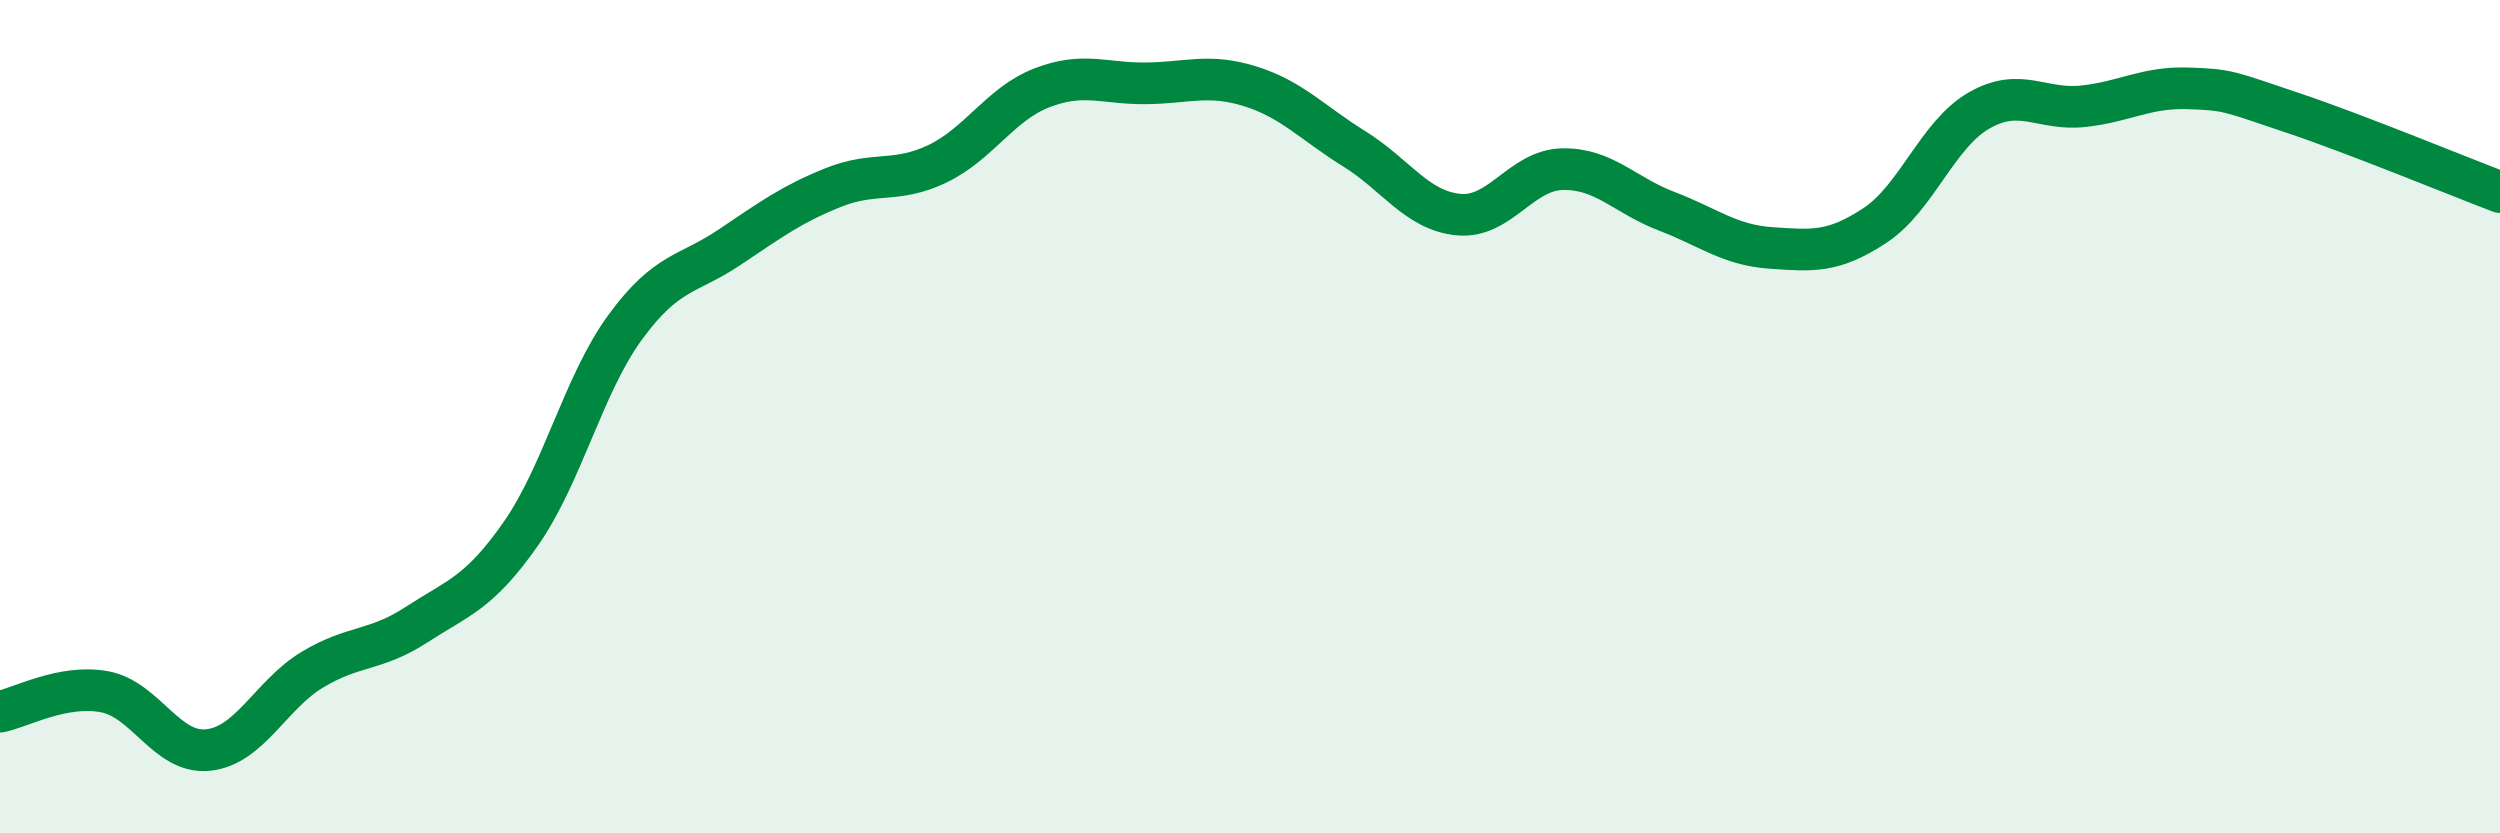
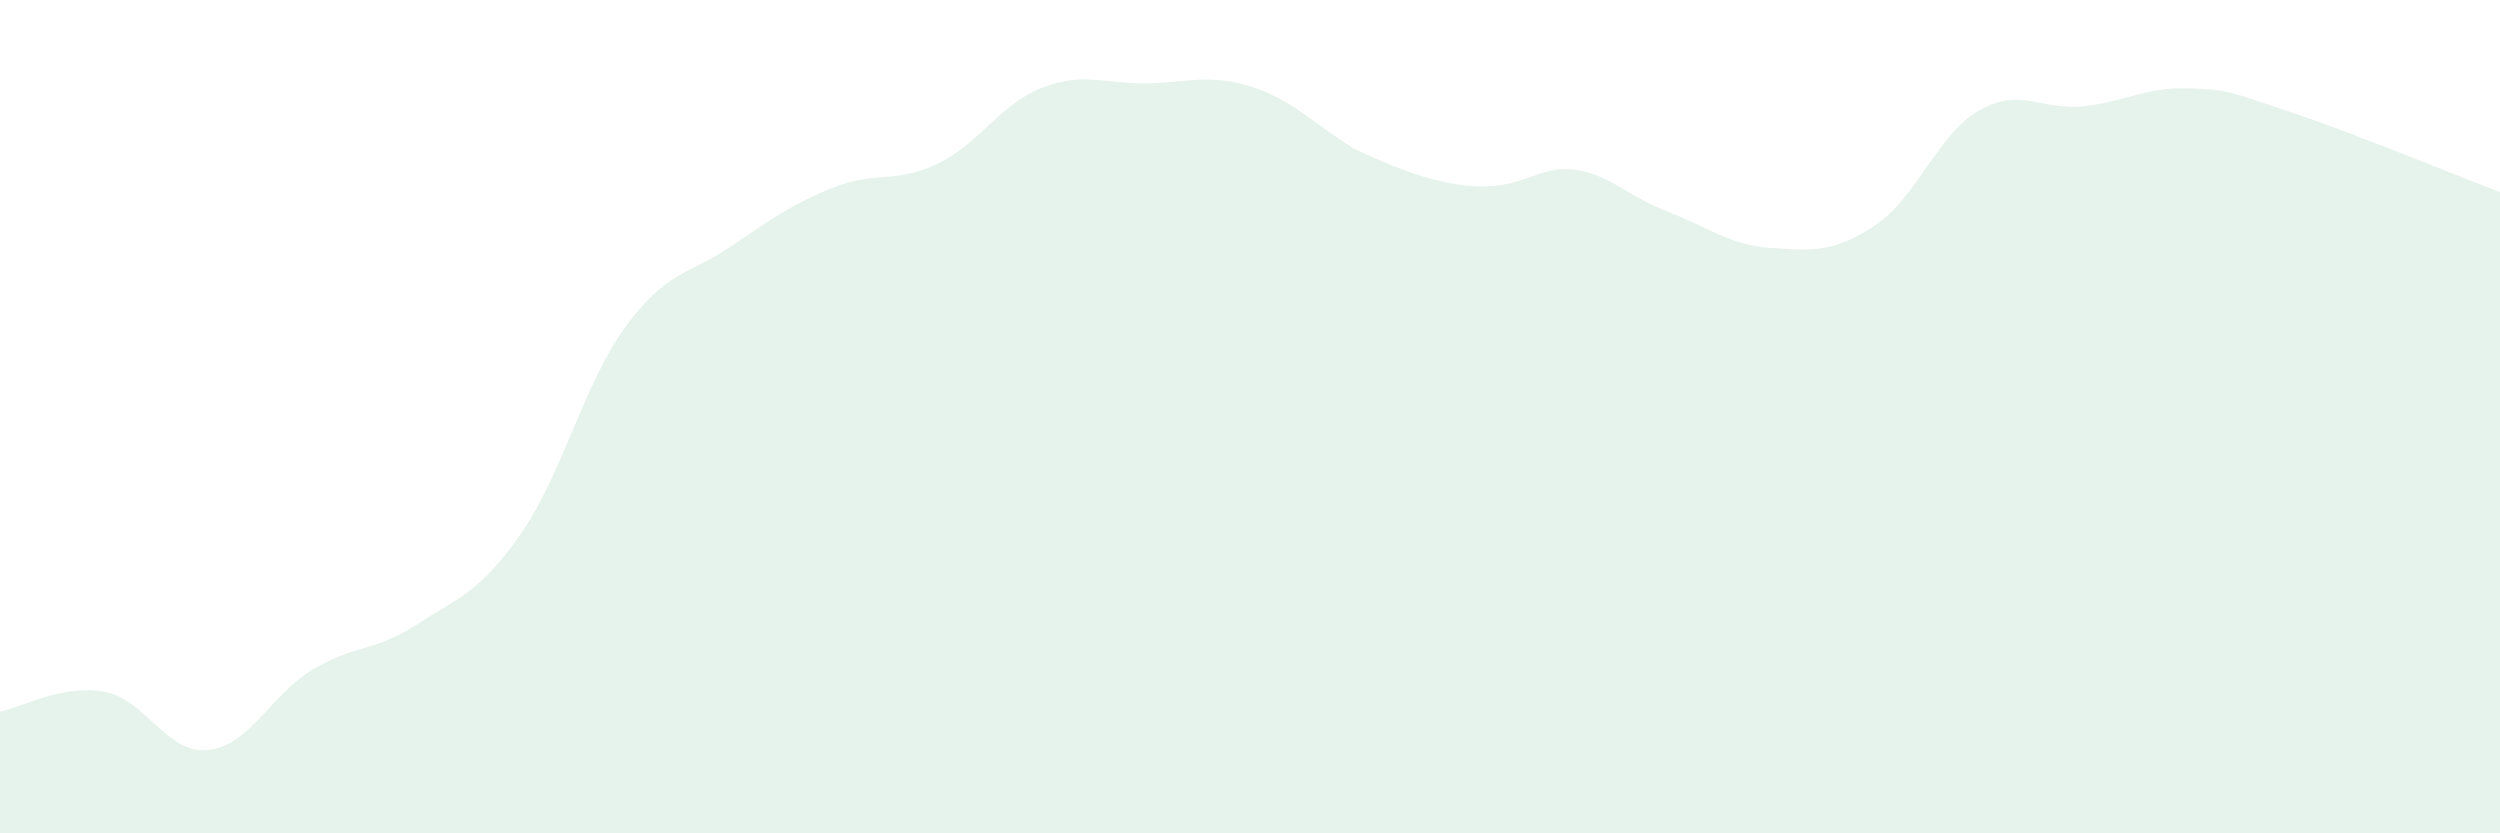
<svg xmlns="http://www.w3.org/2000/svg" width="60" height="20" viewBox="0 0 60 20">
-   <path d="M 0,17.08 C 0.5,16.98 1.5,16.42 2.5,16.6 C 3.5,16.78 4,18.11 5,18 C 6,17.89 6.5,16.67 7.5,16.07 C 8.5,15.47 9,15.64 10,14.99 C 11,14.34 11.5,14.24 12.5,12.81 C 13.5,11.38 14,9.23 15,7.86 C 16,6.49 16.5,6.61 17.5,5.94 C 18.5,5.27 19,4.9 20,4.5 C 21,4.1 21.5,4.41 22.5,3.93 C 23.5,3.45 24,2.5 25,2.11 C 26,1.72 26.5,2.01 27.5,2 C 28.5,1.99 29,1.76 30,2.07 C 31,2.38 31.5,2.95 32.5,3.57 C 33.5,4.19 34,5.05 35,5.15 C 36,5.25 36.5,4.08 37.5,4.06 C 38.5,4.04 39,4.69 40,5.07 C 41,5.45 41.5,5.88 42.5,5.95 C 43.5,6.02 44,6.07 45,5.41 C 46,4.75 46.5,3.22 47.5,2.65 C 48.5,2.08 49,2.66 50,2.55 C 51,2.44 51.5,2.09 52.5,2.12 C 53.5,2.15 53.5,2.2 55,2.7 C 56.5,3.2 59,4.23 60,4.61L60 20L0 20Z" fill="#008740" opacity="0.1" stroke-linecap="round" stroke-linejoin="round" />
-   <path d="M 0,17.08 C 0.5,16.98 1.5,16.42 2.5,16.6 C 3.5,16.78 4,18.11 5,18 C 6,17.89 6.5,16.67 7.5,16.07 C 8.5,15.47 9,15.64 10,14.99 C 11,14.34 11.5,14.24 12.5,12.81 C 13.5,11.38 14,9.23 15,7.86 C 16,6.49 16.5,6.61 17.5,5.94 C 18.5,5.27 19,4.9 20,4.5 C 21,4.1 21.5,4.41 22.5,3.93 C 23.5,3.45 24,2.5 25,2.11 C 26,1.72 26.5,2.01 27.5,2 C 28.5,1.99 29,1.76 30,2.07 C 31,2.38 31.5,2.95 32.5,3.57 C 33.5,4.19 34,5.05 35,5.15 C 36,5.25 36.5,4.08 37.5,4.06 C 38.5,4.04 39,4.69 40,5.07 C 41,5.45 41.5,5.88 42.5,5.95 C 43.5,6.02 44,6.07 45,5.41 C 46,4.75 46.5,3.22 47.5,2.65 C 48.5,2.08 49,2.66 50,2.55 C 51,2.44 51.5,2.09 52.5,2.12 C 53.5,2.15 53.5,2.2 55,2.7 C 56.5,3.2 59,4.23 60,4.61" stroke="#008740" stroke-width="1" fill="none" stroke-linecap="round" stroke-linejoin="round" />
+   <path d="M 0,17.08 C 0.5,16.98 1.5,16.42 2.5,16.6 C 3.5,16.78 4,18.11 5,18 C 6,17.89 6.5,16.67 7.5,16.07 C 8.5,15.47 9,15.64 10,14.99 C 11,14.34 11.5,14.24 12.5,12.81 C 13.5,11.38 14,9.23 15,7.86 C 16,6.49 16.5,6.61 17.5,5.94 C 18.5,5.27 19,4.9 20,4.5 C 21,4.1 21.5,4.41 22.5,3.93 C 23.5,3.45 24,2.5 25,2.11 C 26,1.72 26.5,2.01 27.5,2 C 28.5,1.99 29,1.76 30,2.07 C 31,2.38 31.5,2.95 32.5,3.57 C 36,5.25 36.5,4.08 37.5,4.06 C 38.5,4.04 39,4.69 40,5.07 C 41,5.45 41.5,5.88 42.5,5.95 C 43.5,6.02 44,6.07 45,5.41 C 46,4.75 46.5,3.22 47.5,2.65 C 48.5,2.08 49,2.66 50,2.55 C 51,2.44 51.5,2.09 52.5,2.12 C 53.5,2.15 53.5,2.2 55,2.7 C 56.5,3.2 59,4.23 60,4.61L60 20L0 20Z" fill="#008740" opacity="0.1" stroke-linecap="round" stroke-linejoin="round" />
</svg>